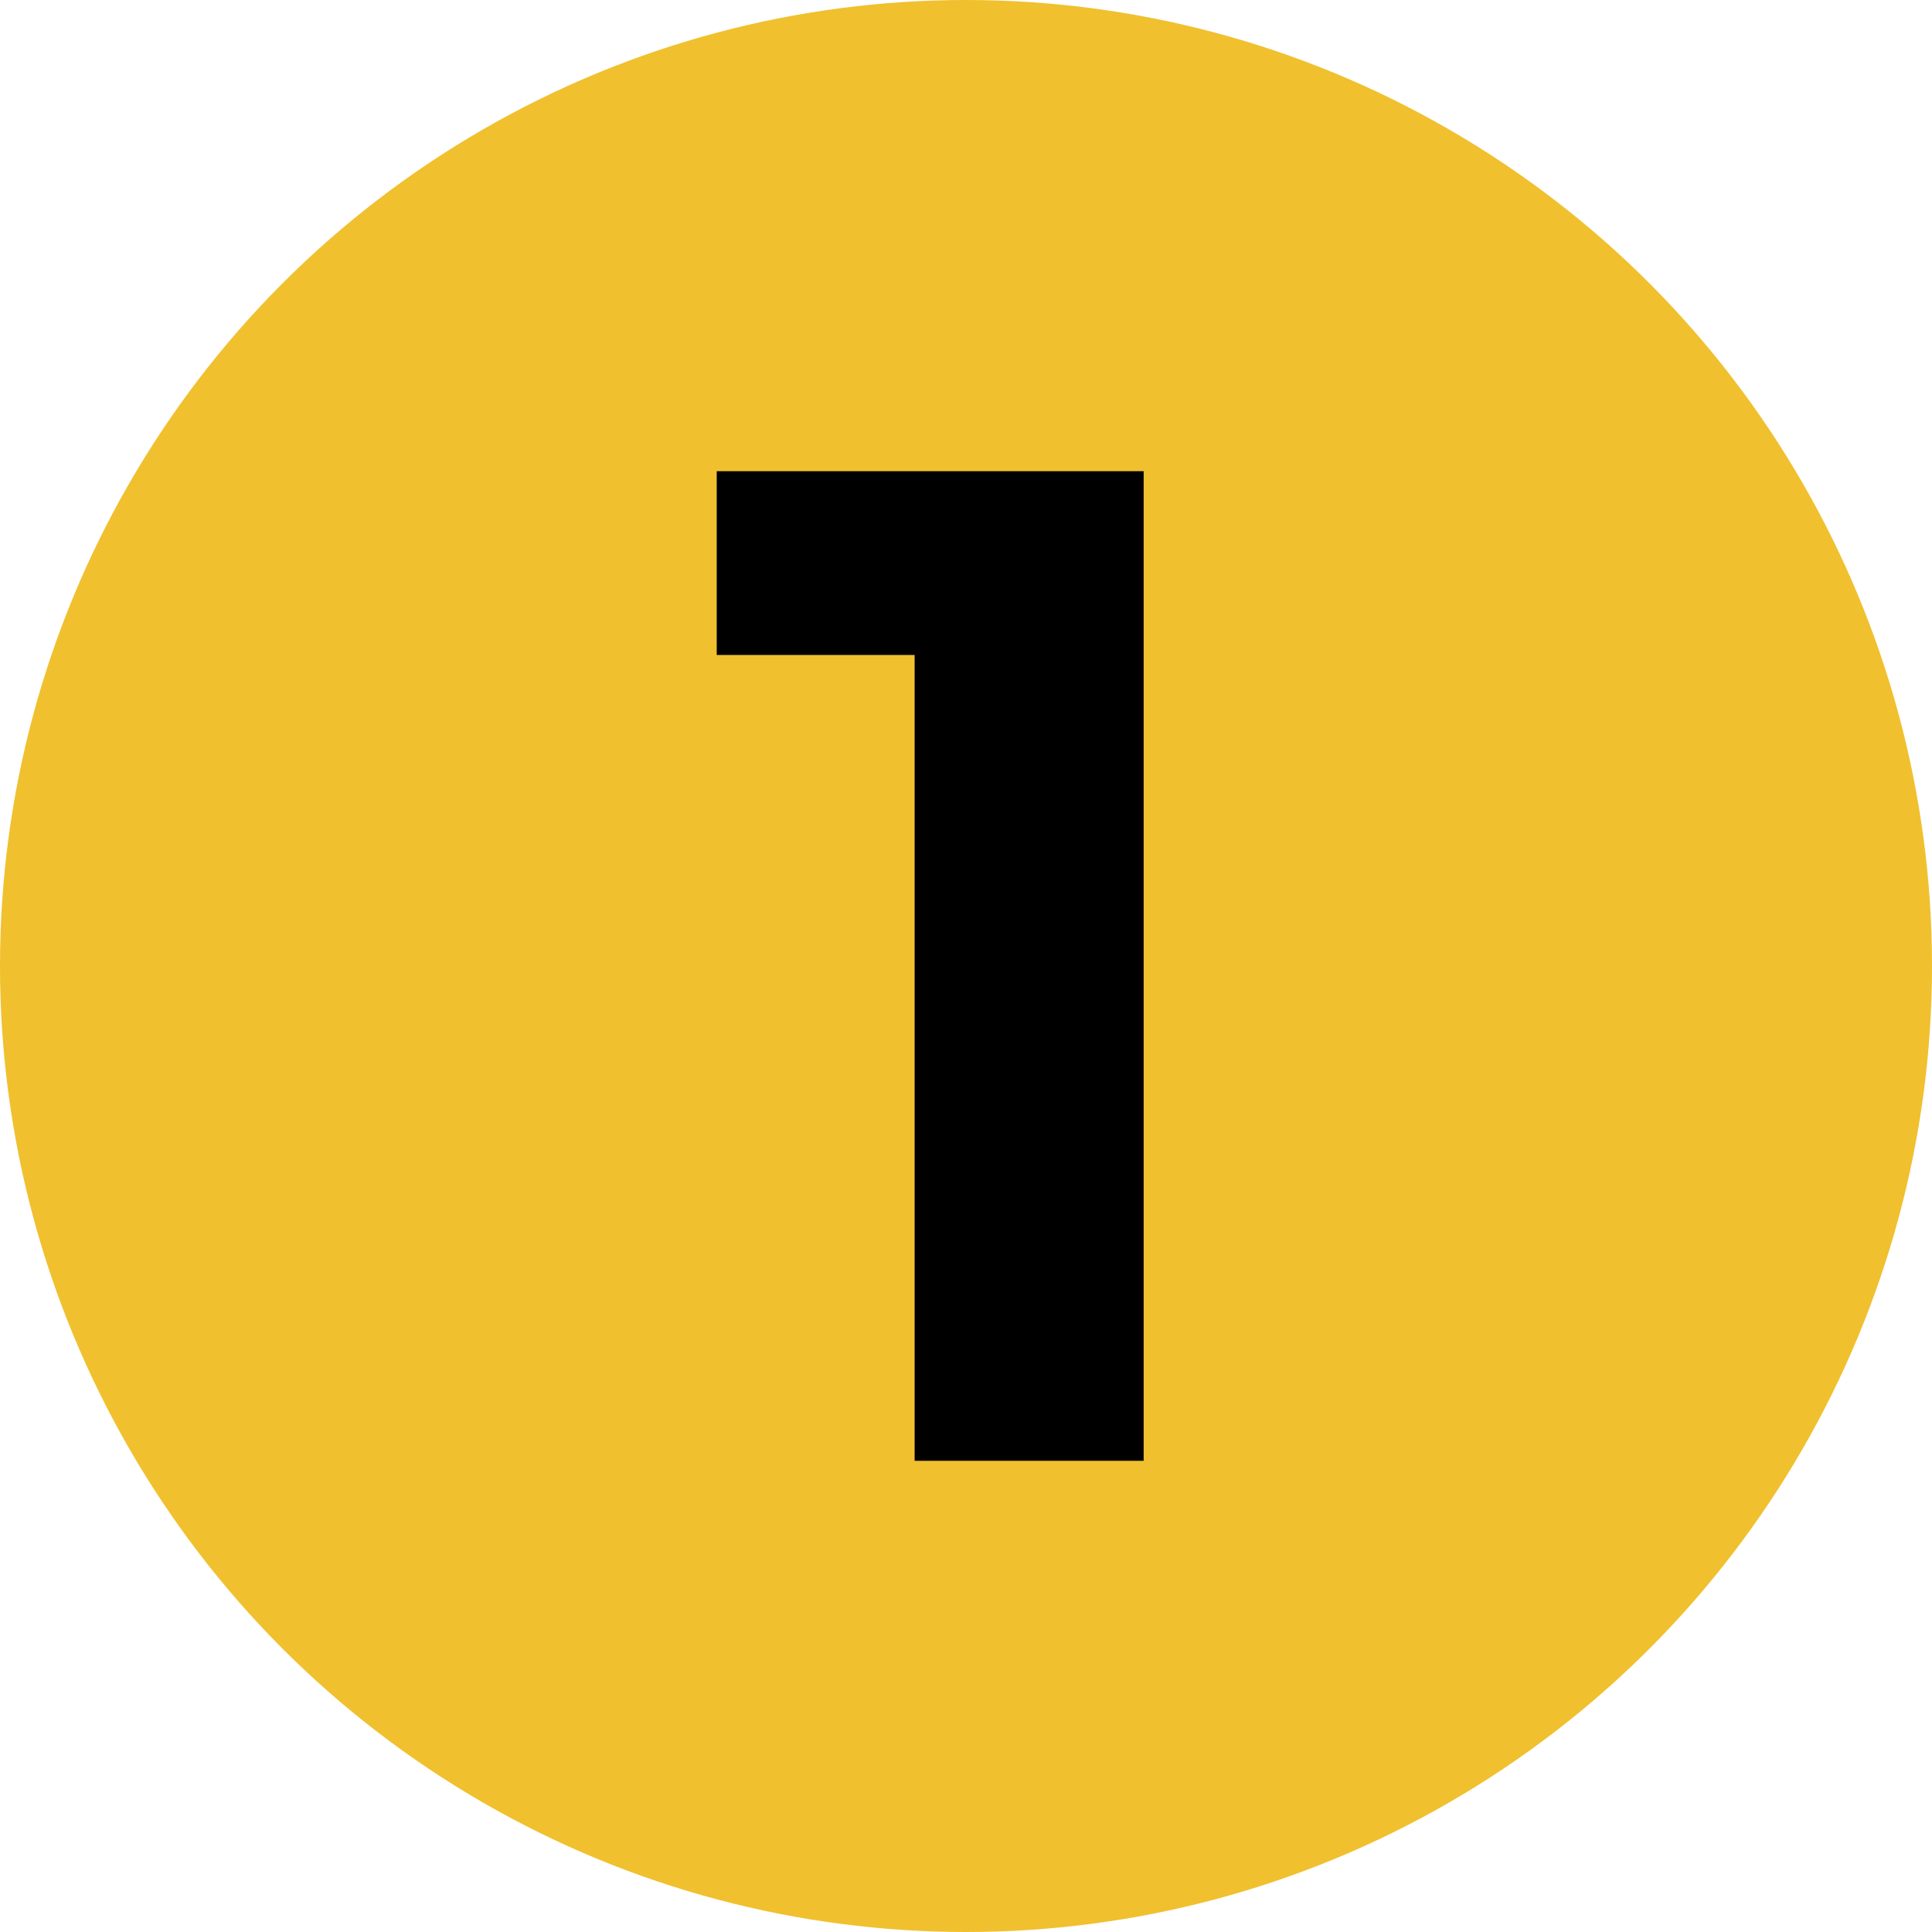
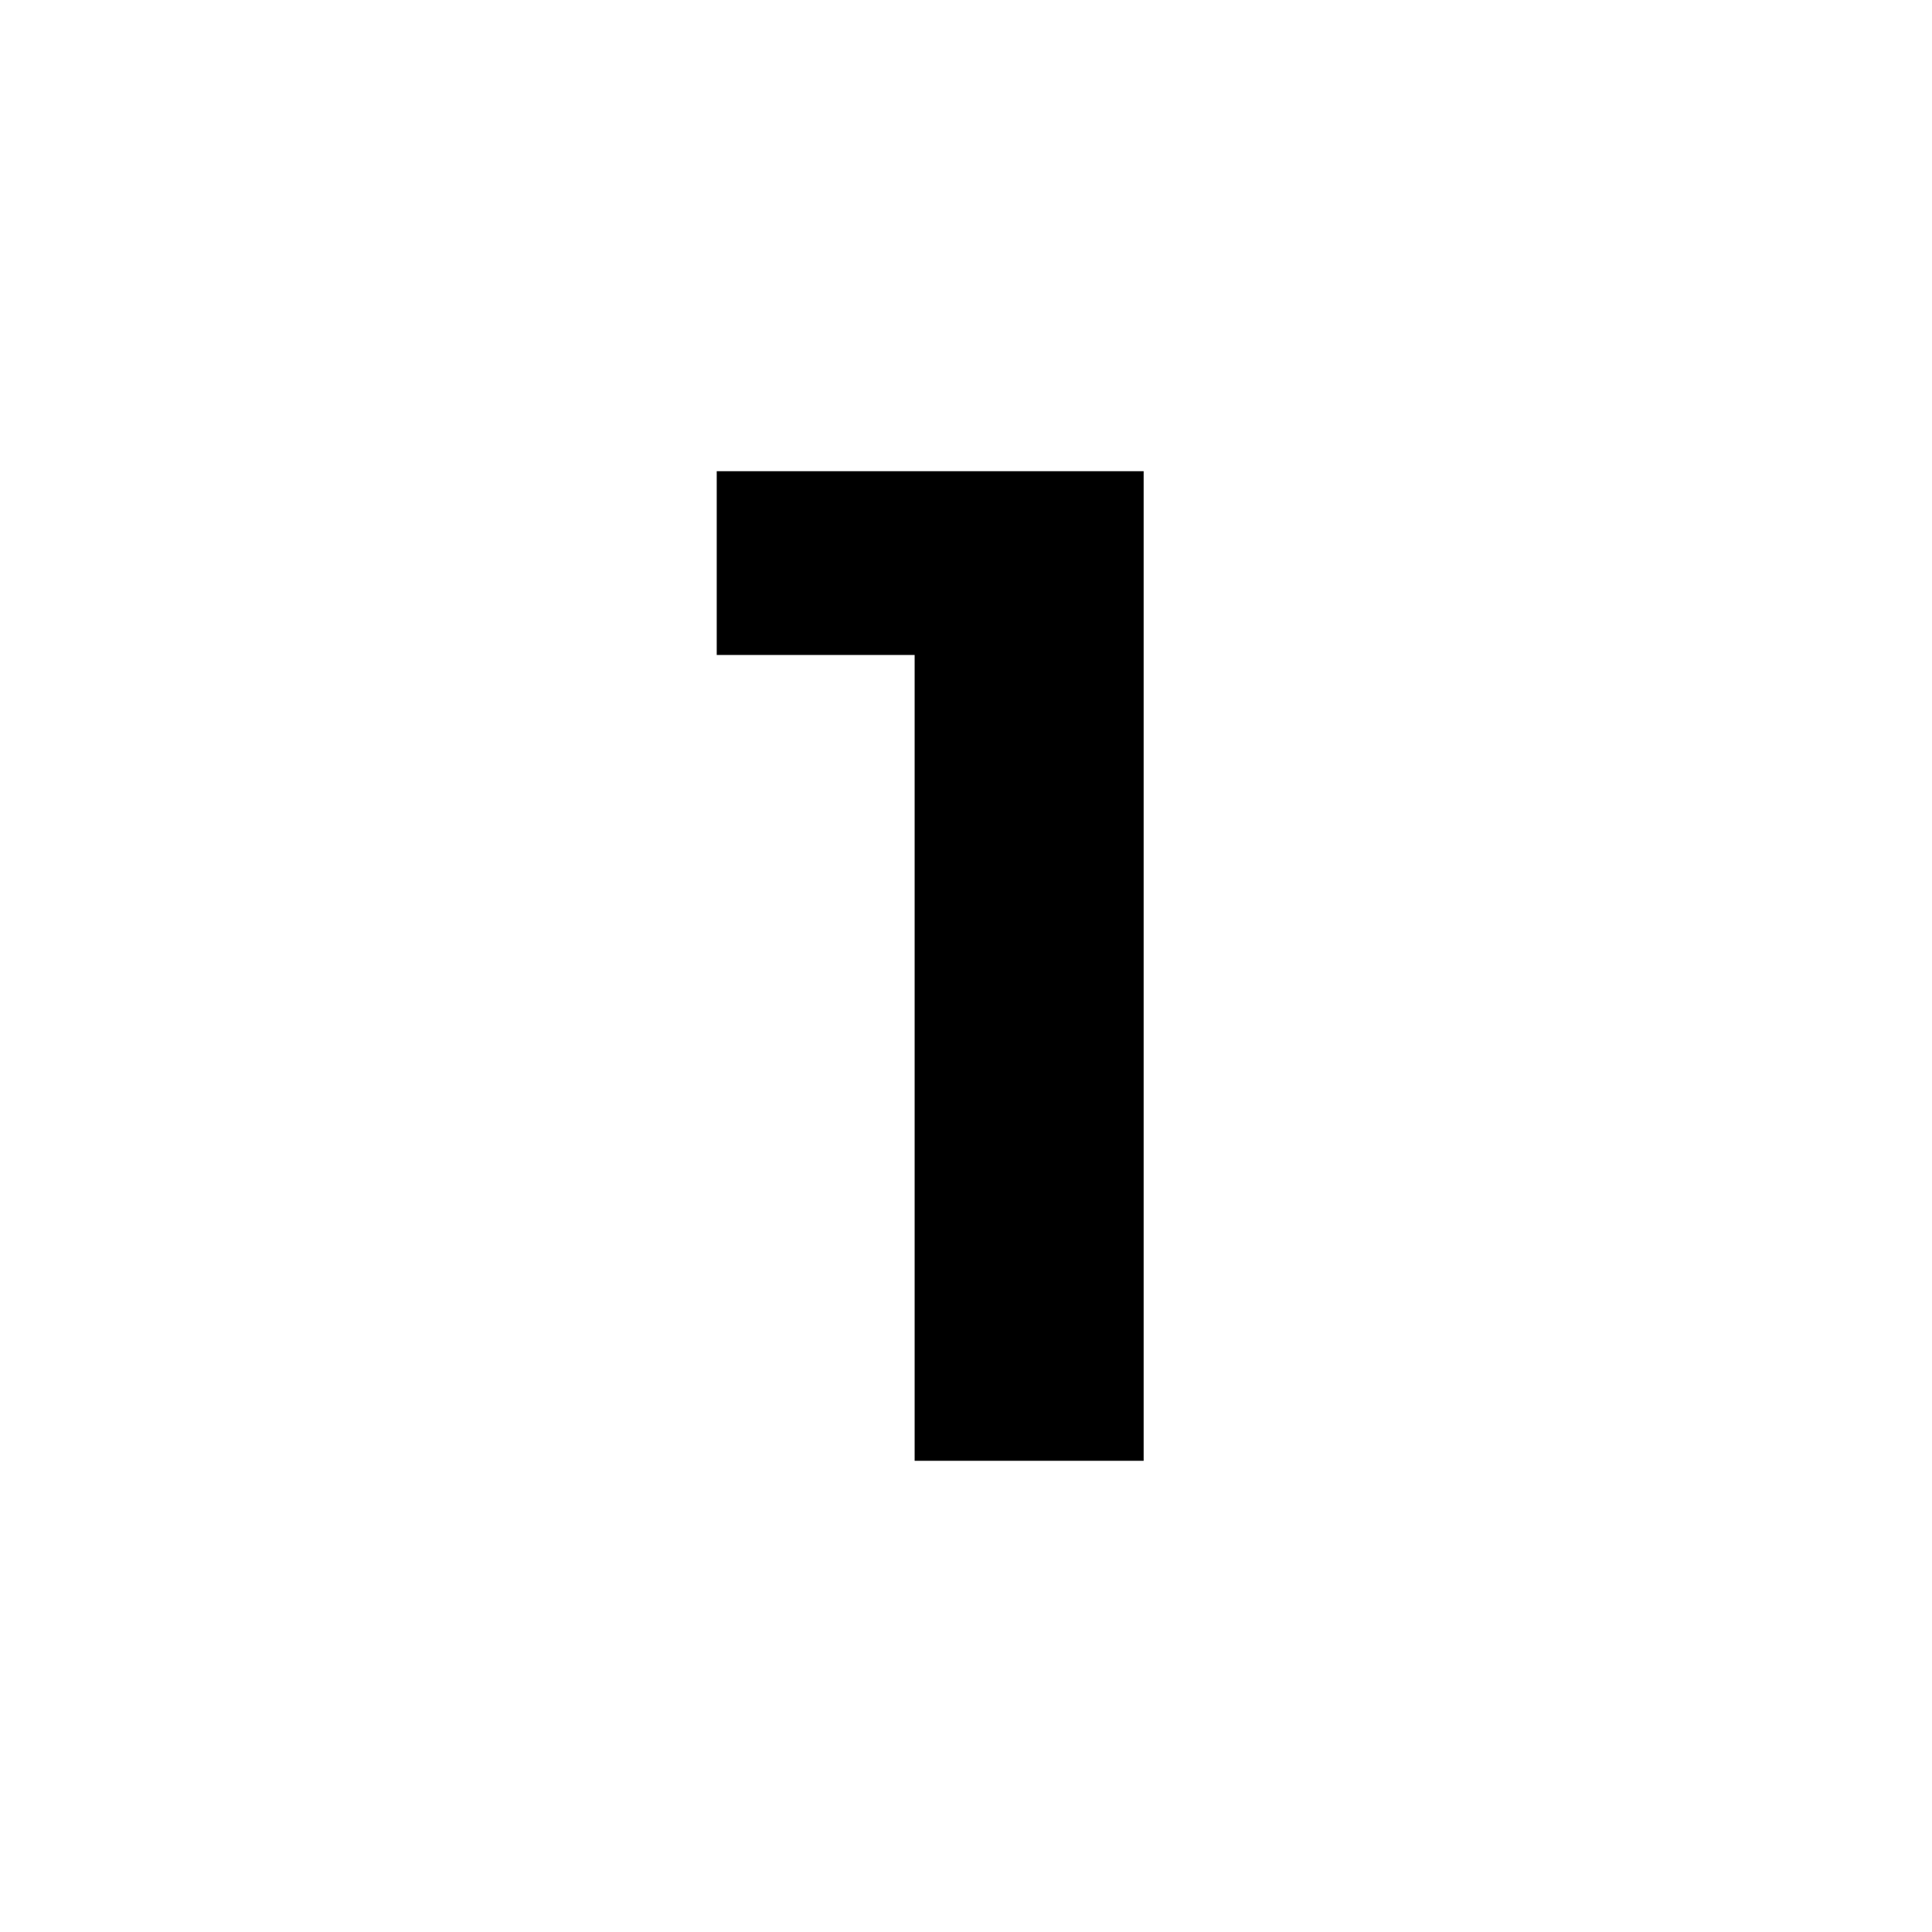
<svg xmlns="http://www.w3.org/2000/svg" width="41" height="41" viewBox="0 0 41 41" fill="none">
-   <circle cx="20.5" cy="20.5" r="20.5" fill="#F0C02E" />
-   <path d="M19.41 31V11.8L21.51 13.9H15.21V10H24.27V31H19.41Z" fill="black" />
+   <path d="M19.41 31V11.8L21.51 13.9H15.21V10H24.27V31H19.41" fill="black" />
</svg>